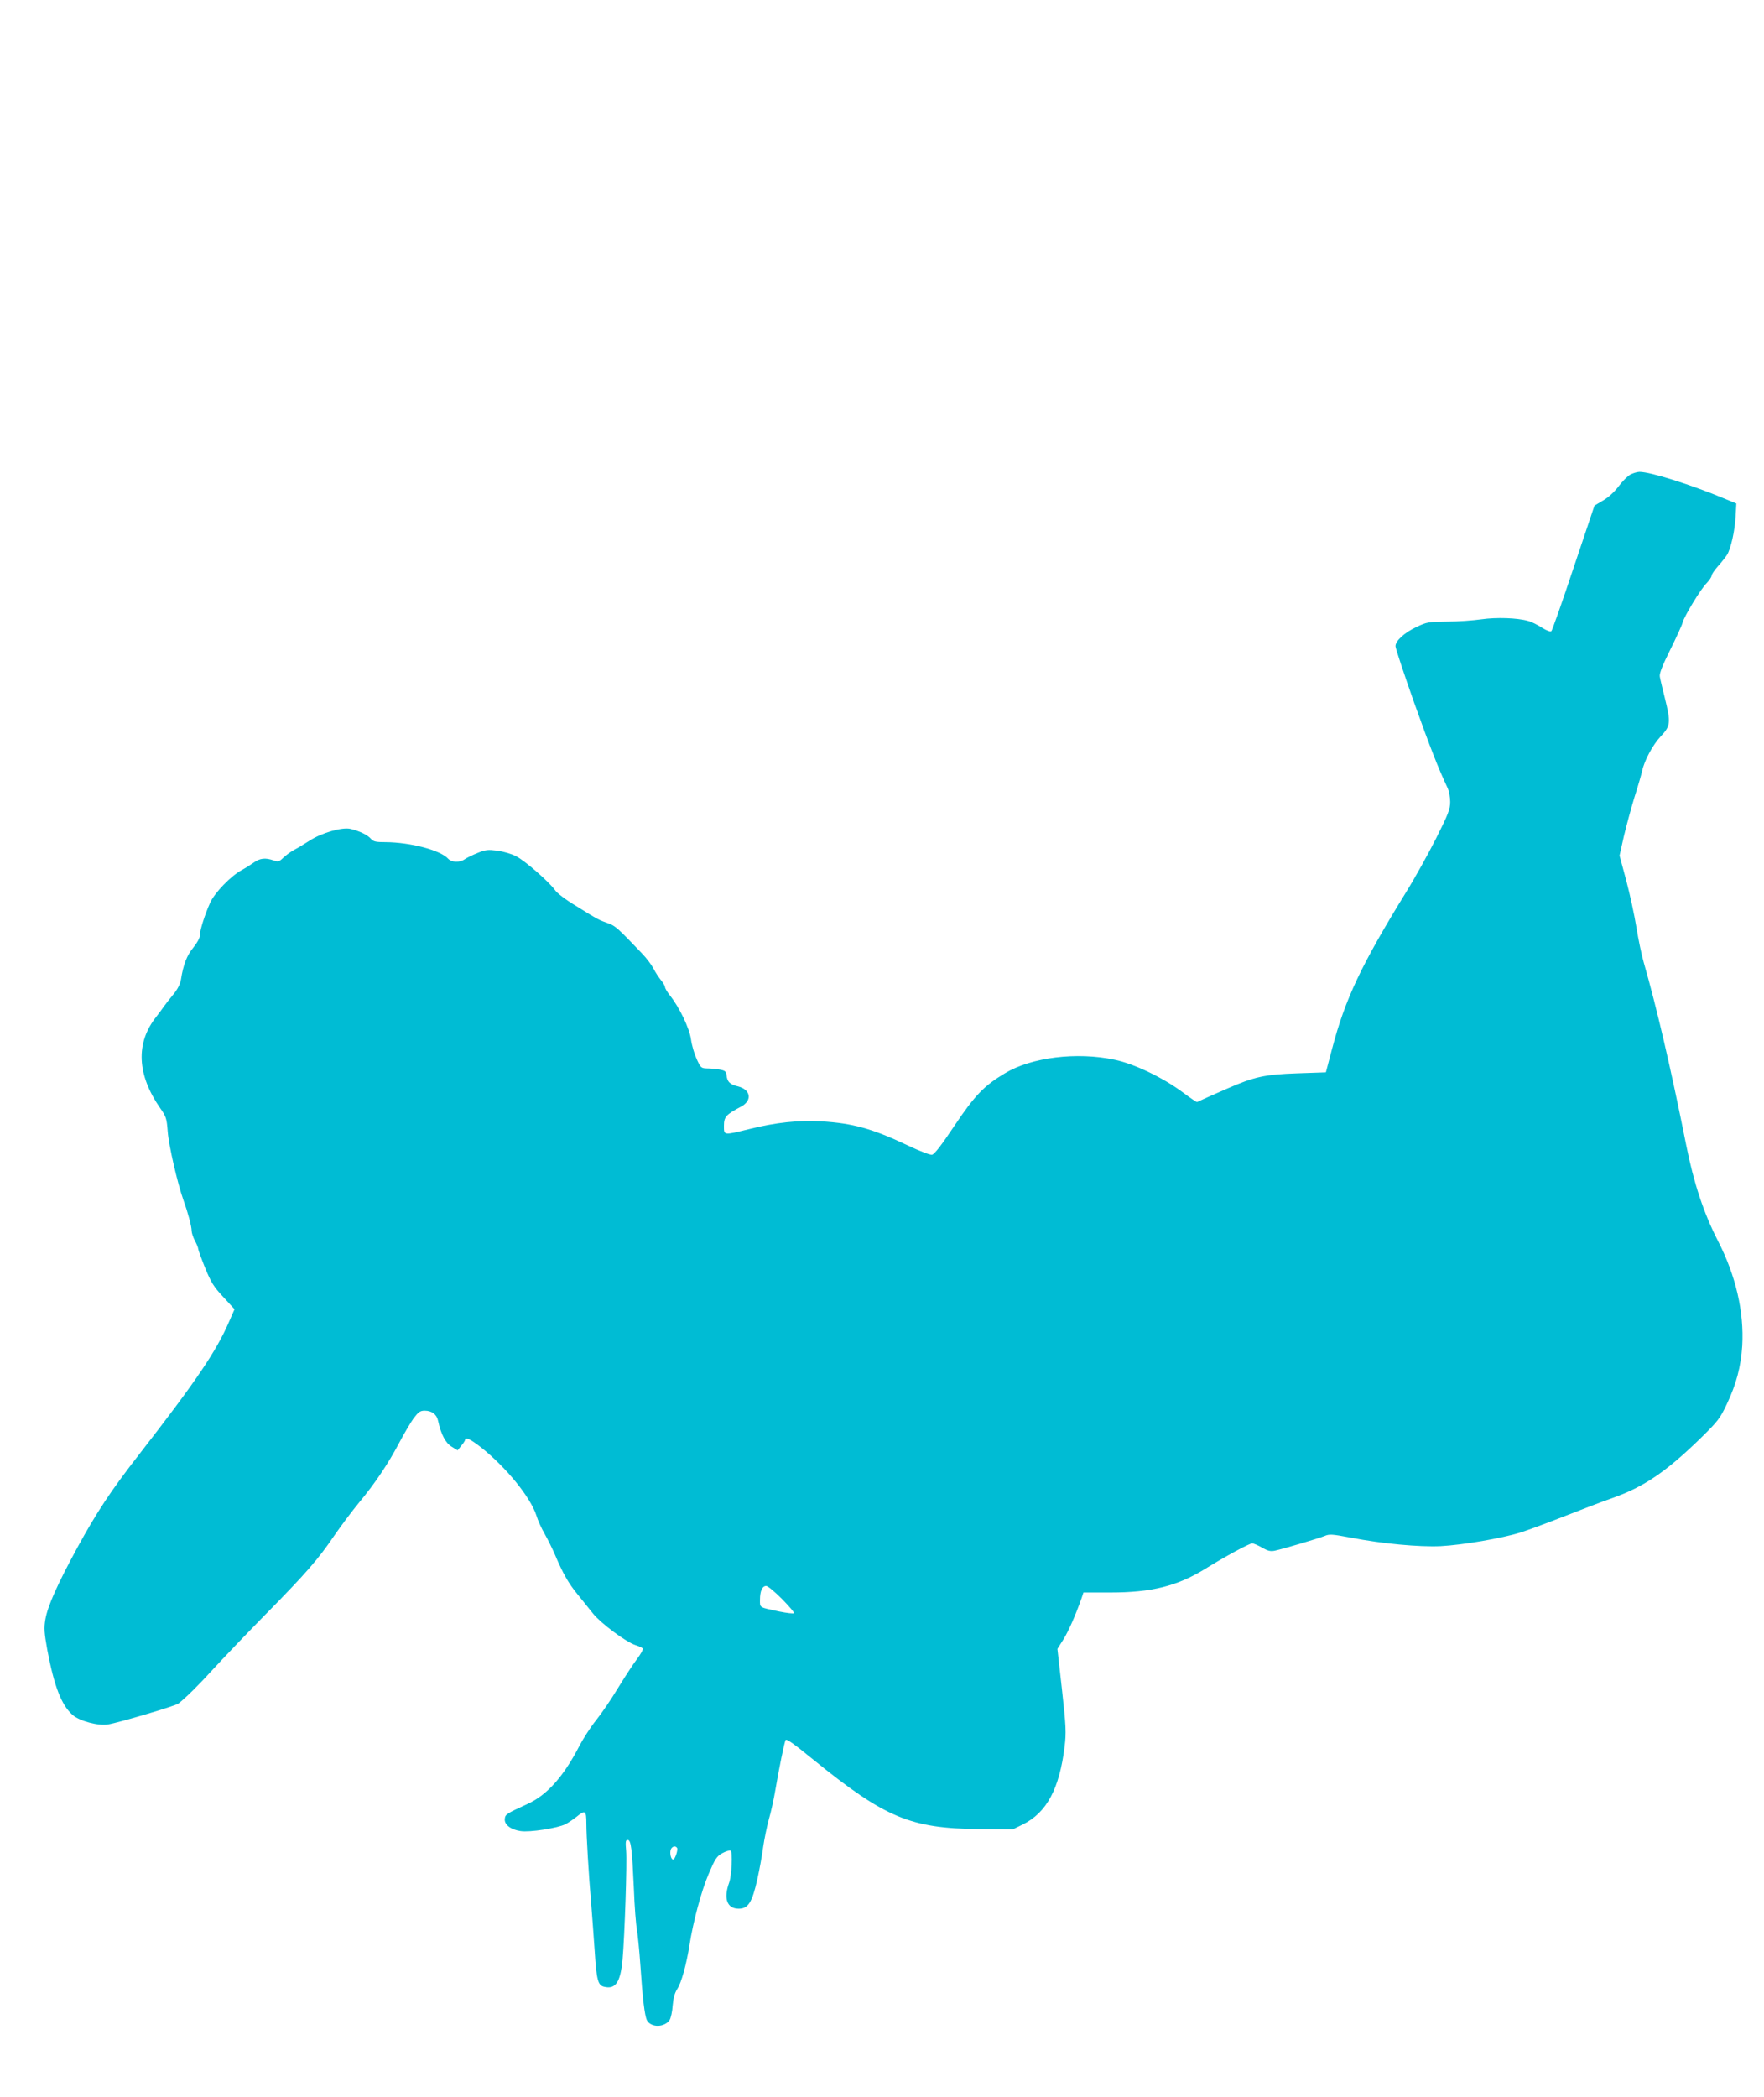
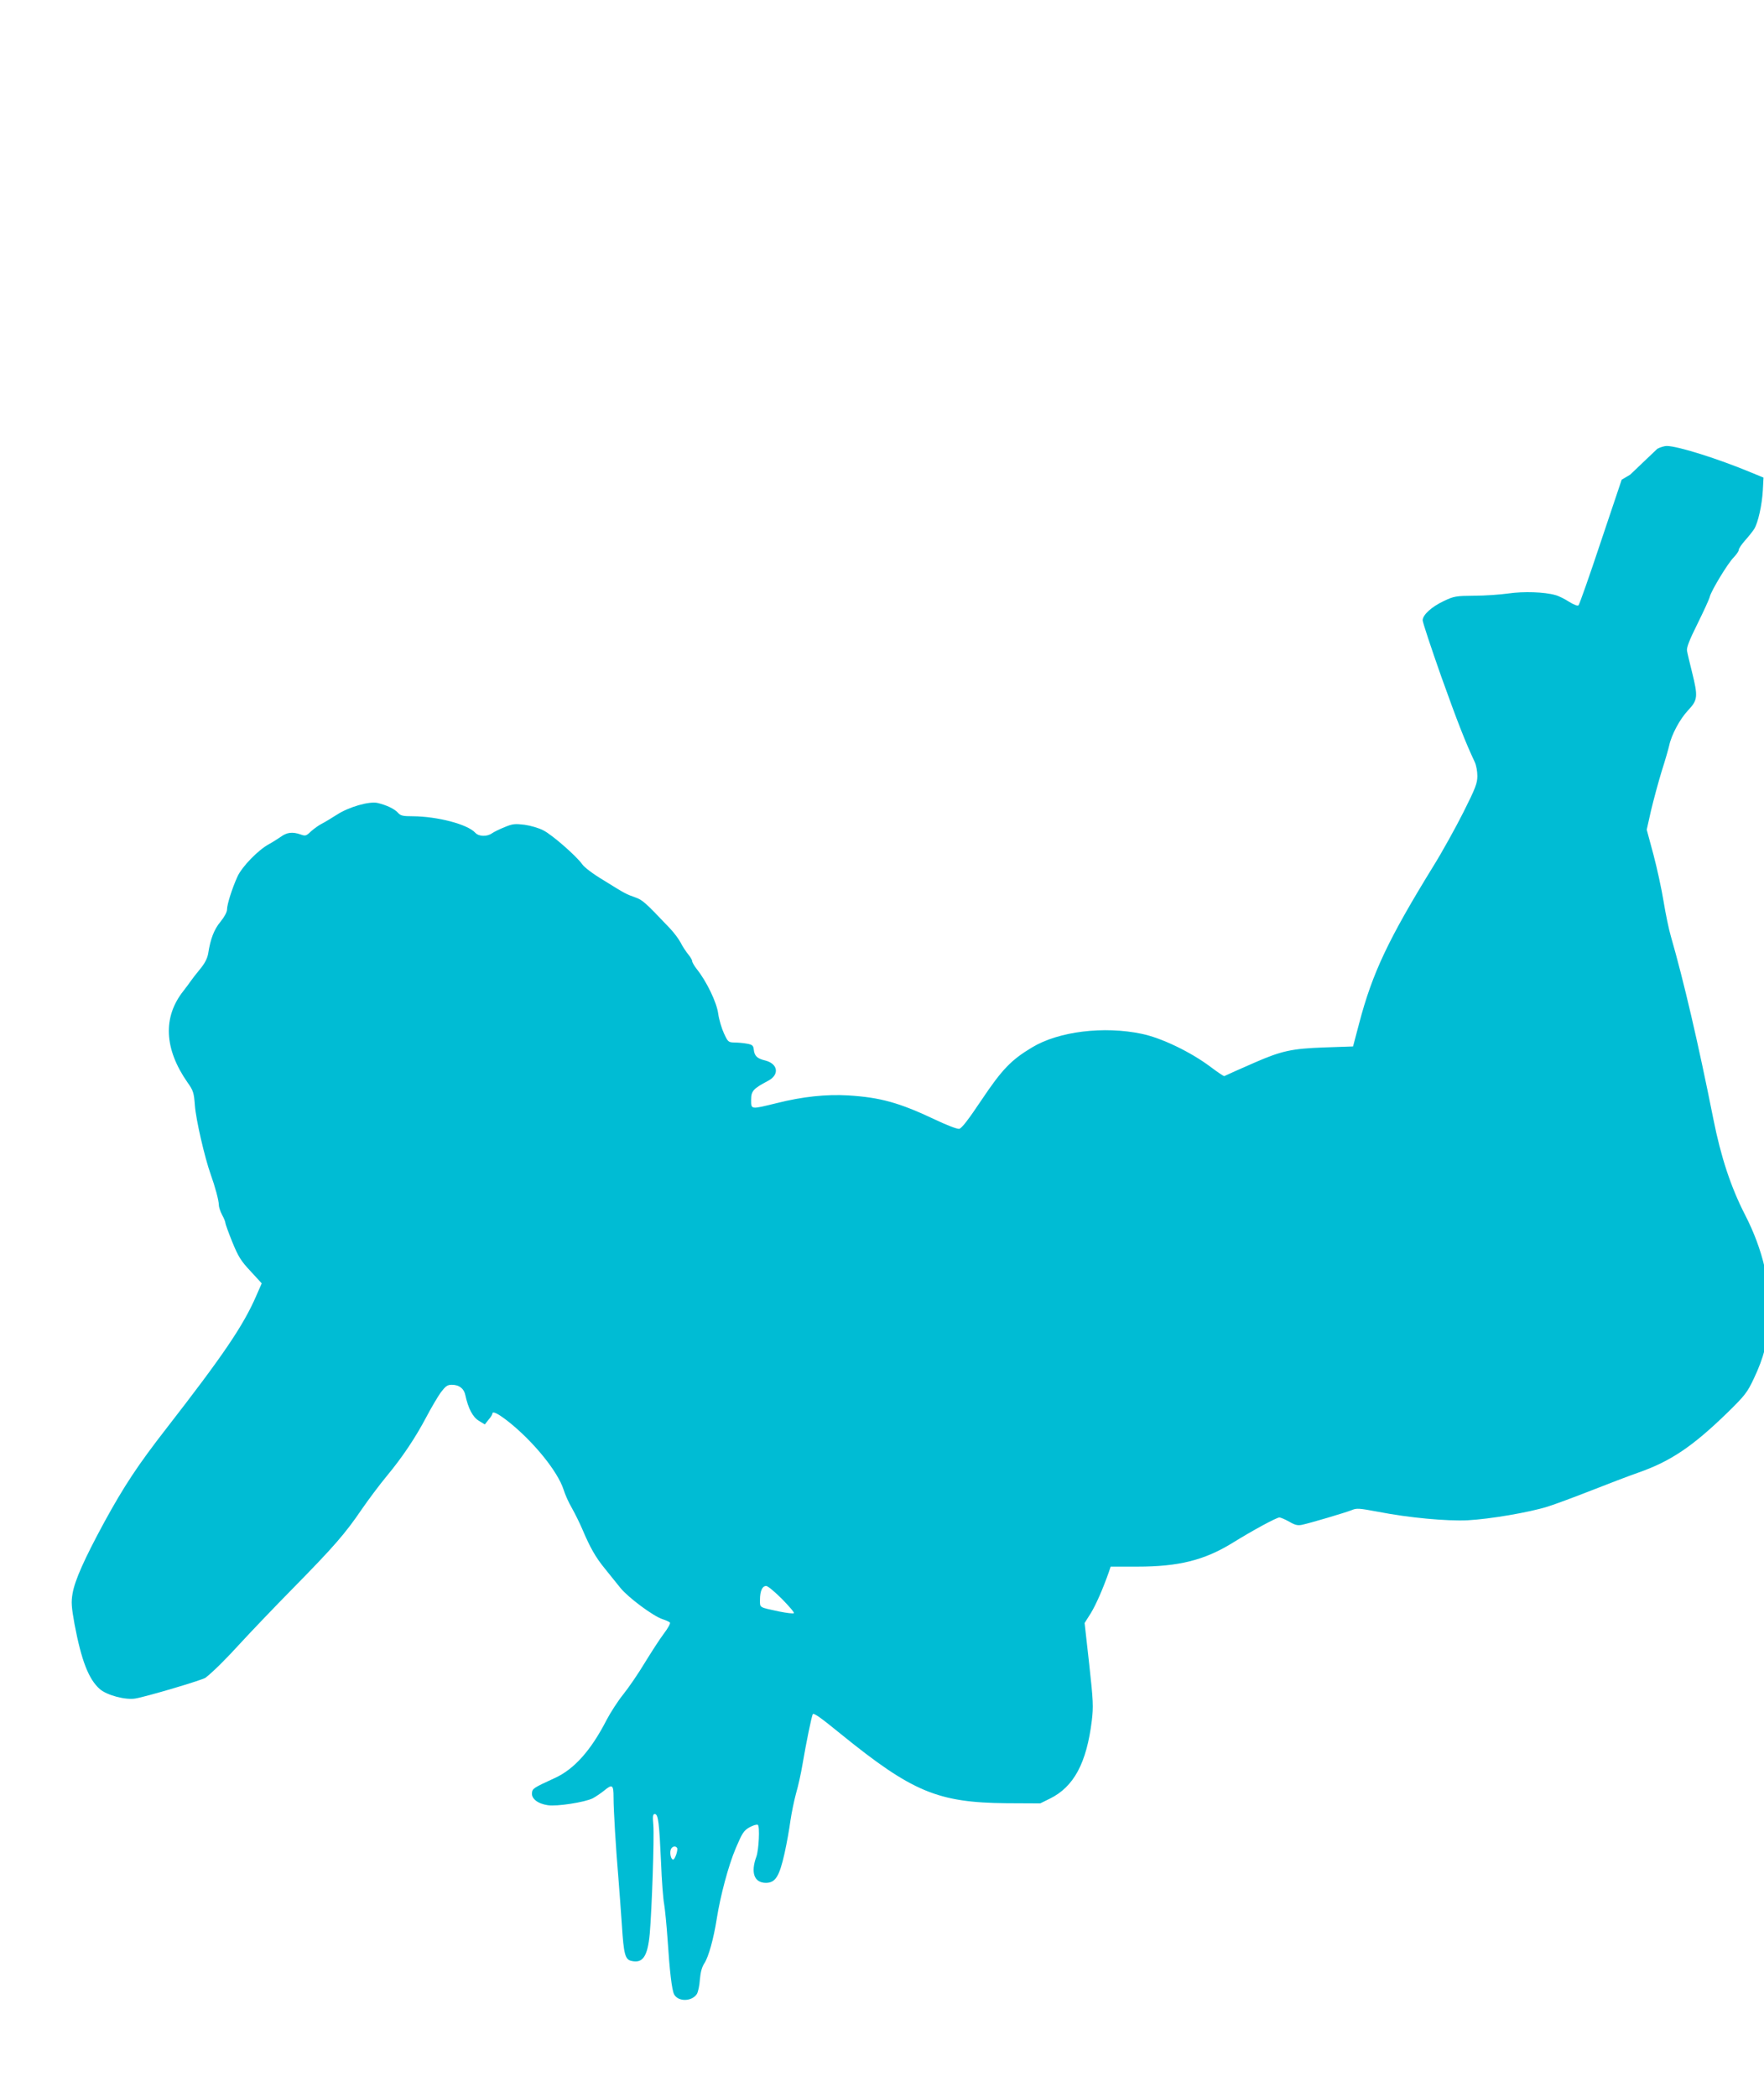
<svg xmlns="http://www.w3.org/2000/svg" version="1.0" width="1077pt" height="1280pt" viewBox="0 0 1077 1280" preserveAspectRatio="xMidYMid meet">
  <g transform="translate(0,1280) scale(0.1,-0.1)" fill="#00bcd4" stroke="none">
-     <path d="M9953 9903 c-17 -10 -50 -43 -72 -73 -25 -33 -62 -67 -94 -85 l-52 -31 -127 -378 c-69 -208 -131 -383 -136 -388 -6 -6 -27 2 -58 21 -26 17 -64 36 -84 41 -66 19 -194 23 -285 10 -50 -7 -144 -14 -210 -14 -112 -1 -124 -3 -185 -32 -75 -35 -130 -85 -130 -118 0 -12 51 -166 113 -342 101 -282 148 -402 205 -523 9 -19 16 -57 16 -85 0 -44 -11 -74 -86 -223 -48 -95 -130 -243 -183 -328 -274 -445 -372 -651 -453 -960 l-37 -140 -175 -6 c-199 -7 -262 -21 -427 -93 -83 -36 -161 -71 -184 -82 -3 -2 -41 24 -85 57 -120 90 -298 176 -419 201 -231 49 -508 15 -670 -83 -127 -76 -183 -134 -307 -319 -81 -121 -123 -176 -138 -178 -12 -2 -79 24 -150 58 -216 102 -332 134 -526 146 -135 8 -279 -7 -438 -47 -160 -39 -156 -40 -156 20 0 54 12 68 105 117 69 37 59 103 -18 123 -51 12 -67 28 -71 68 -3 24 -9 29 -42 35 -22 4 -56 7 -77 7 -36 1 -39 4 -63 56 -14 30 -30 84 -35 120 -9 69 -71 197 -130 271 -16 20 -29 43 -29 50 0 7 -11 25 -24 41 -13 16 -34 47 -46 71 -12 23 -42 63 -67 89 -152 160 -166 172 -211 188 -56 20 -59 21 -194 105 -62 37 -118 79 -130 98 -36 50 -183 179 -237 206 -26 14 -78 29 -114 34 -58 7 -73 6 -121 -14 -30 -12 -65 -29 -78 -38 -31 -22 -81 -20 -102 3 -47 52 -231 100 -382 101 -60 0 -74 3 -90 21 -21 24 -70 47 -124 60 -51 12 -176 -24 -250 -72 -33 -21 -74 -46 -92 -55 -18 -9 -47 -30 -65 -46 -29 -28 -34 -30 -64 -19 -49 17 -83 13 -120 -14 -19 -13 -52 -34 -74 -46 -66 -36 -165 -138 -192 -199 -32 -71 -63 -168 -63 -200 0 -15 -17 -46 -40 -74 -39 -47 -61 -104 -75 -194 -5 -29 -20 -59 -48 -93 -23 -28 -49 -61 -57 -73 -8 -12 -29 -40 -46 -62 -127 -160 -118 -354 25 -559 35 -49 39 -62 45 -141 6 -85 60 -318 96 -419 27 -75 50 -160 50 -187 0 -13 9 -40 20 -61 11 -20 20 -42 20 -49 0 -6 19 -59 42 -116 37 -90 52 -115 112 -179 l68 -74 -33 -75 c-79 -183 -203 -365 -548 -809 -176 -226 -260 -354 -380 -573 -122 -225 -180 -355 -194 -436 -9 -53 -7 -81 12 -187 42 -222 86 -336 154 -396 43 -38 157 -68 217 -58 67 11 411 113 429 127 45 35 125 114 215 213 55 60 197 209 316 330 250 254 323 338 422 484 40 58 108 149 151 201 98 118 177 236 245 365 29 55 68 121 87 148 30 39 40 47 68 47 44 0 74 -23 82 -63 18 -83 46 -135 83 -157 l36 -22 23 29 c13 15 23 31 23 36 0 19 35 2 102 -51 152 -122 297 -301 333 -412 9 -30 32 -81 51 -113 18 -32 47 -90 64 -130 47 -111 81 -171 137 -239 28 -35 71 -88 95 -118 48 -59 201 -173 258 -191 19 -6 39 -15 44 -20 5 -4 -11 -34 -37 -68 -25 -33 -77 -114 -117 -179 -39 -65 -98 -151 -131 -192 -33 -41 -78 -111 -101 -155 -96 -187 -198 -301 -316 -355 -131 -60 -137 -64 -140 -91 -4 -35 35 -66 96 -75 56 -9 227 18 275 42 17 9 48 30 67 45 53 44 60 39 60 -40 0 -76 14 -310 30 -496 5 -66 15 -194 21 -284 11 -176 20 -208 56 -217 71 -18 101 26 114 165 13 149 28 588 22 664 -5 55 -3 67 9 67 21 0 27 -53 38 -295 4 -110 13 -225 19 -255 5 -30 15 -128 21 -217 13 -197 26 -307 40 -334 25 -46 109 -44 139 3 7 12 16 51 18 87 4 46 12 76 28 101 25 38 56 149 75 270 22 140 71 325 116 431 40 94 49 108 84 128 22 12 45 19 51 15 13 -8 6 -153 -9 -194 -36 -98 -13 -160 58 -160 58 0 82 38 114 180 14 63 30 153 36 200 7 47 22 121 34 165 13 44 31 125 40 180 21 124 56 298 63 305 7 7 45 -19 170 -121 438 -355 593 -419 1013 -423 l205 -1 59 29 c146 72 224 216 256 476 10 85 9 120 -16 346 l-28 250 38 60 c32 53 73 146 110 251 l11 33 163 0 c252 0 408 39 578 143 129 80 272 157 289 157 9 0 36 -12 61 -26 34 -20 51 -24 76 -19 52 11 268 75 305 90 30 13 47 11 160 -10 190 -37 419 -58 548 -52 135 7 375 48 487 83 45 14 166 59 268 99 102 40 232 90 290 110 196 69 330 160 542 366 107 105 120 122 161 209 58 122 86 229 94 355 12 209 -39 429 -148 641 -87 169 -148 354 -194 585 -93 467 -182 847 -259 1114 -13 44 -33 141 -45 215 -12 74 -40 203 -62 286 l-41 152 26 116 c15 63 44 171 65 240 22 68 42 139 46 157 14 67 66 163 115 215 60 64 62 83 24 236 -14 56 -28 114 -30 128 -4 18 15 67 64 165 38 77 72 151 75 165 9 37 111 206 147 241 16 17 30 37 30 45 0 8 17 33 38 57 21 23 46 55 56 70 24 39 48 147 53 238 l4 76 -73 30 c-201 84 -451 163 -518 163 -14 0 -40 -8 -57 -17z m-5178 -6863 c43 -44 76 -82 72 -86 -4 -4 -44 1 -89 10 -126 27 -118 22 -118 72 0 53 14 84 38 84 10 0 53 -36 97 -80z m-641 -1519 c7 -11 -13 -71 -24 -71 -13 0 -22 37 -15 60 6 20 29 27 39 11z" />
+     <path d="M9953 9903 l-52 -31 -127 -378 c-69 -208 -131 -383 -136 -388 -6 -6 -27 2 -58 21 -26 17 -64 36 -84 41 -66 19 -194 23 -285 10 -50 -7 -144 -14 -210 -14 -112 -1 -124 -3 -185 -32 -75 -35 -130 -85 -130 -118 0 -12 51 -166 113 -342 101 -282 148 -402 205 -523 9 -19 16 -57 16 -85 0 -44 -11 -74 -86 -223 -48 -95 -130 -243 -183 -328 -274 -445 -372 -651 -453 -960 l-37 -140 -175 -6 c-199 -7 -262 -21 -427 -93 -83 -36 -161 -71 -184 -82 -3 -2 -41 24 -85 57 -120 90 -298 176 -419 201 -231 49 -508 15 -670 -83 -127 -76 -183 -134 -307 -319 -81 -121 -123 -176 -138 -178 -12 -2 -79 24 -150 58 -216 102 -332 134 -526 146 -135 8 -279 -7 -438 -47 -160 -39 -156 -40 -156 20 0 54 12 68 105 117 69 37 59 103 -18 123 -51 12 -67 28 -71 68 -3 24 -9 29 -42 35 -22 4 -56 7 -77 7 -36 1 -39 4 -63 56 -14 30 -30 84 -35 120 -9 69 -71 197 -130 271 -16 20 -29 43 -29 50 0 7 -11 25 -24 41 -13 16 -34 47 -46 71 -12 23 -42 63 -67 89 -152 160 -166 172 -211 188 -56 20 -59 21 -194 105 -62 37 -118 79 -130 98 -36 50 -183 179 -237 206 -26 14 -78 29 -114 34 -58 7 -73 6 -121 -14 -30 -12 -65 -29 -78 -38 -31 -22 -81 -20 -102 3 -47 52 -231 100 -382 101 -60 0 -74 3 -90 21 -21 24 -70 47 -124 60 -51 12 -176 -24 -250 -72 -33 -21 -74 -46 -92 -55 -18 -9 -47 -30 -65 -46 -29 -28 -34 -30 -64 -19 -49 17 -83 13 -120 -14 -19 -13 -52 -34 -74 -46 -66 -36 -165 -138 -192 -199 -32 -71 -63 -168 -63 -200 0 -15 -17 -46 -40 -74 -39 -47 -61 -104 -75 -194 -5 -29 -20 -59 -48 -93 -23 -28 -49 -61 -57 -73 -8 -12 -29 -40 -46 -62 -127 -160 -118 -354 25 -559 35 -49 39 -62 45 -141 6 -85 60 -318 96 -419 27 -75 50 -160 50 -187 0 -13 9 -40 20 -61 11 -20 20 -42 20 -49 0 -6 19 -59 42 -116 37 -90 52 -115 112 -179 l68 -74 -33 -75 c-79 -183 -203 -365 -548 -809 -176 -226 -260 -354 -380 -573 -122 -225 -180 -355 -194 -436 -9 -53 -7 -81 12 -187 42 -222 86 -336 154 -396 43 -38 157 -68 217 -58 67 11 411 113 429 127 45 35 125 114 215 213 55 60 197 209 316 330 250 254 323 338 422 484 40 58 108 149 151 201 98 118 177 236 245 365 29 55 68 121 87 148 30 39 40 47 68 47 44 0 74 -23 82 -63 18 -83 46 -135 83 -157 l36 -22 23 29 c13 15 23 31 23 36 0 19 35 2 102 -51 152 -122 297 -301 333 -412 9 -30 32 -81 51 -113 18 -32 47 -90 64 -130 47 -111 81 -171 137 -239 28 -35 71 -88 95 -118 48 -59 201 -173 258 -191 19 -6 39 -15 44 -20 5 -4 -11 -34 -37 -68 -25 -33 -77 -114 -117 -179 -39 -65 -98 -151 -131 -192 -33 -41 -78 -111 -101 -155 -96 -187 -198 -301 -316 -355 -131 -60 -137 -64 -140 -91 -4 -35 35 -66 96 -75 56 -9 227 18 275 42 17 9 48 30 67 45 53 44 60 39 60 -40 0 -76 14 -310 30 -496 5 -66 15 -194 21 -284 11 -176 20 -208 56 -217 71 -18 101 26 114 165 13 149 28 588 22 664 -5 55 -3 67 9 67 21 0 27 -53 38 -295 4 -110 13 -225 19 -255 5 -30 15 -128 21 -217 13 -197 26 -307 40 -334 25 -46 109 -44 139 3 7 12 16 51 18 87 4 46 12 76 28 101 25 38 56 149 75 270 22 140 71 325 116 431 40 94 49 108 84 128 22 12 45 19 51 15 13 -8 6 -153 -9 -194 -36 -98 -13 -160 58 -160 58 0 82 38 114 180 14 63 30 153 36 200 7 47 22 121 34 165 13 44 31 125 40 180 21 124 56 298 63 305 7 7 45 -19 170 -121 438 -355 593 -419 1013 -423 l205 -1 59 29 c146 72 224 216 256 476 10 85 9 120 -16 346 l-28 250 38 60 c32 53 73 146 110 251 l11 33 163 0 c252 0 408 39 578 143 129 80 272 157 289 157 9 0 36 -12 61 -26 34 -20 51 -24 76 -19 52 11 268 75 305 90 30 13 47 11 160 -10 190 -37 419 -58 548 -52 135 7 375 48 487 83 45 14 166 59 268 99 102 40 232 90 290 110 196 69 330 160 542 366 107 105 120 122 161 209 58 122 86 229 94 355 12 209 -39 429 -148 641 -87 169 -148 354 -194 585 -93 467 -182 847 -259 1114 -13 44 -33 141 -45 215 -12 74 -40 203 -62 286 l-41 152 26 116 c15 63 44 171 65 240 22 68 42 139 46 157 14 67 66 163 115 215 60 64 62 83 24 236 -14 56 -28 114 -30 128 -4 18 15 67 64 165 38 77 72 151 75 165 9 37 111 206 147 241 16 17 30 37 30 45 0 8 17 33 38 57 21 23 46 55 56 70 24 39 48 147 53 238 l4 76 -73 30 c-201 84 -451 163 -518 163 -14 0 -40 -8 -57 -17z m-5178 -6863 c43 -44 76 -82 72 -86 -4 -4 -44 1 -89 10 -126 27 -118 22 -118 72 0 53 14 84 38 84 10 0 53 -36 97 -80z m-641 -1519 c7 -11 -13 -71 -24 -71 -13 0 -22 37 -15 60 6 20 29 27 39 11z" />
  </g>
</svg>